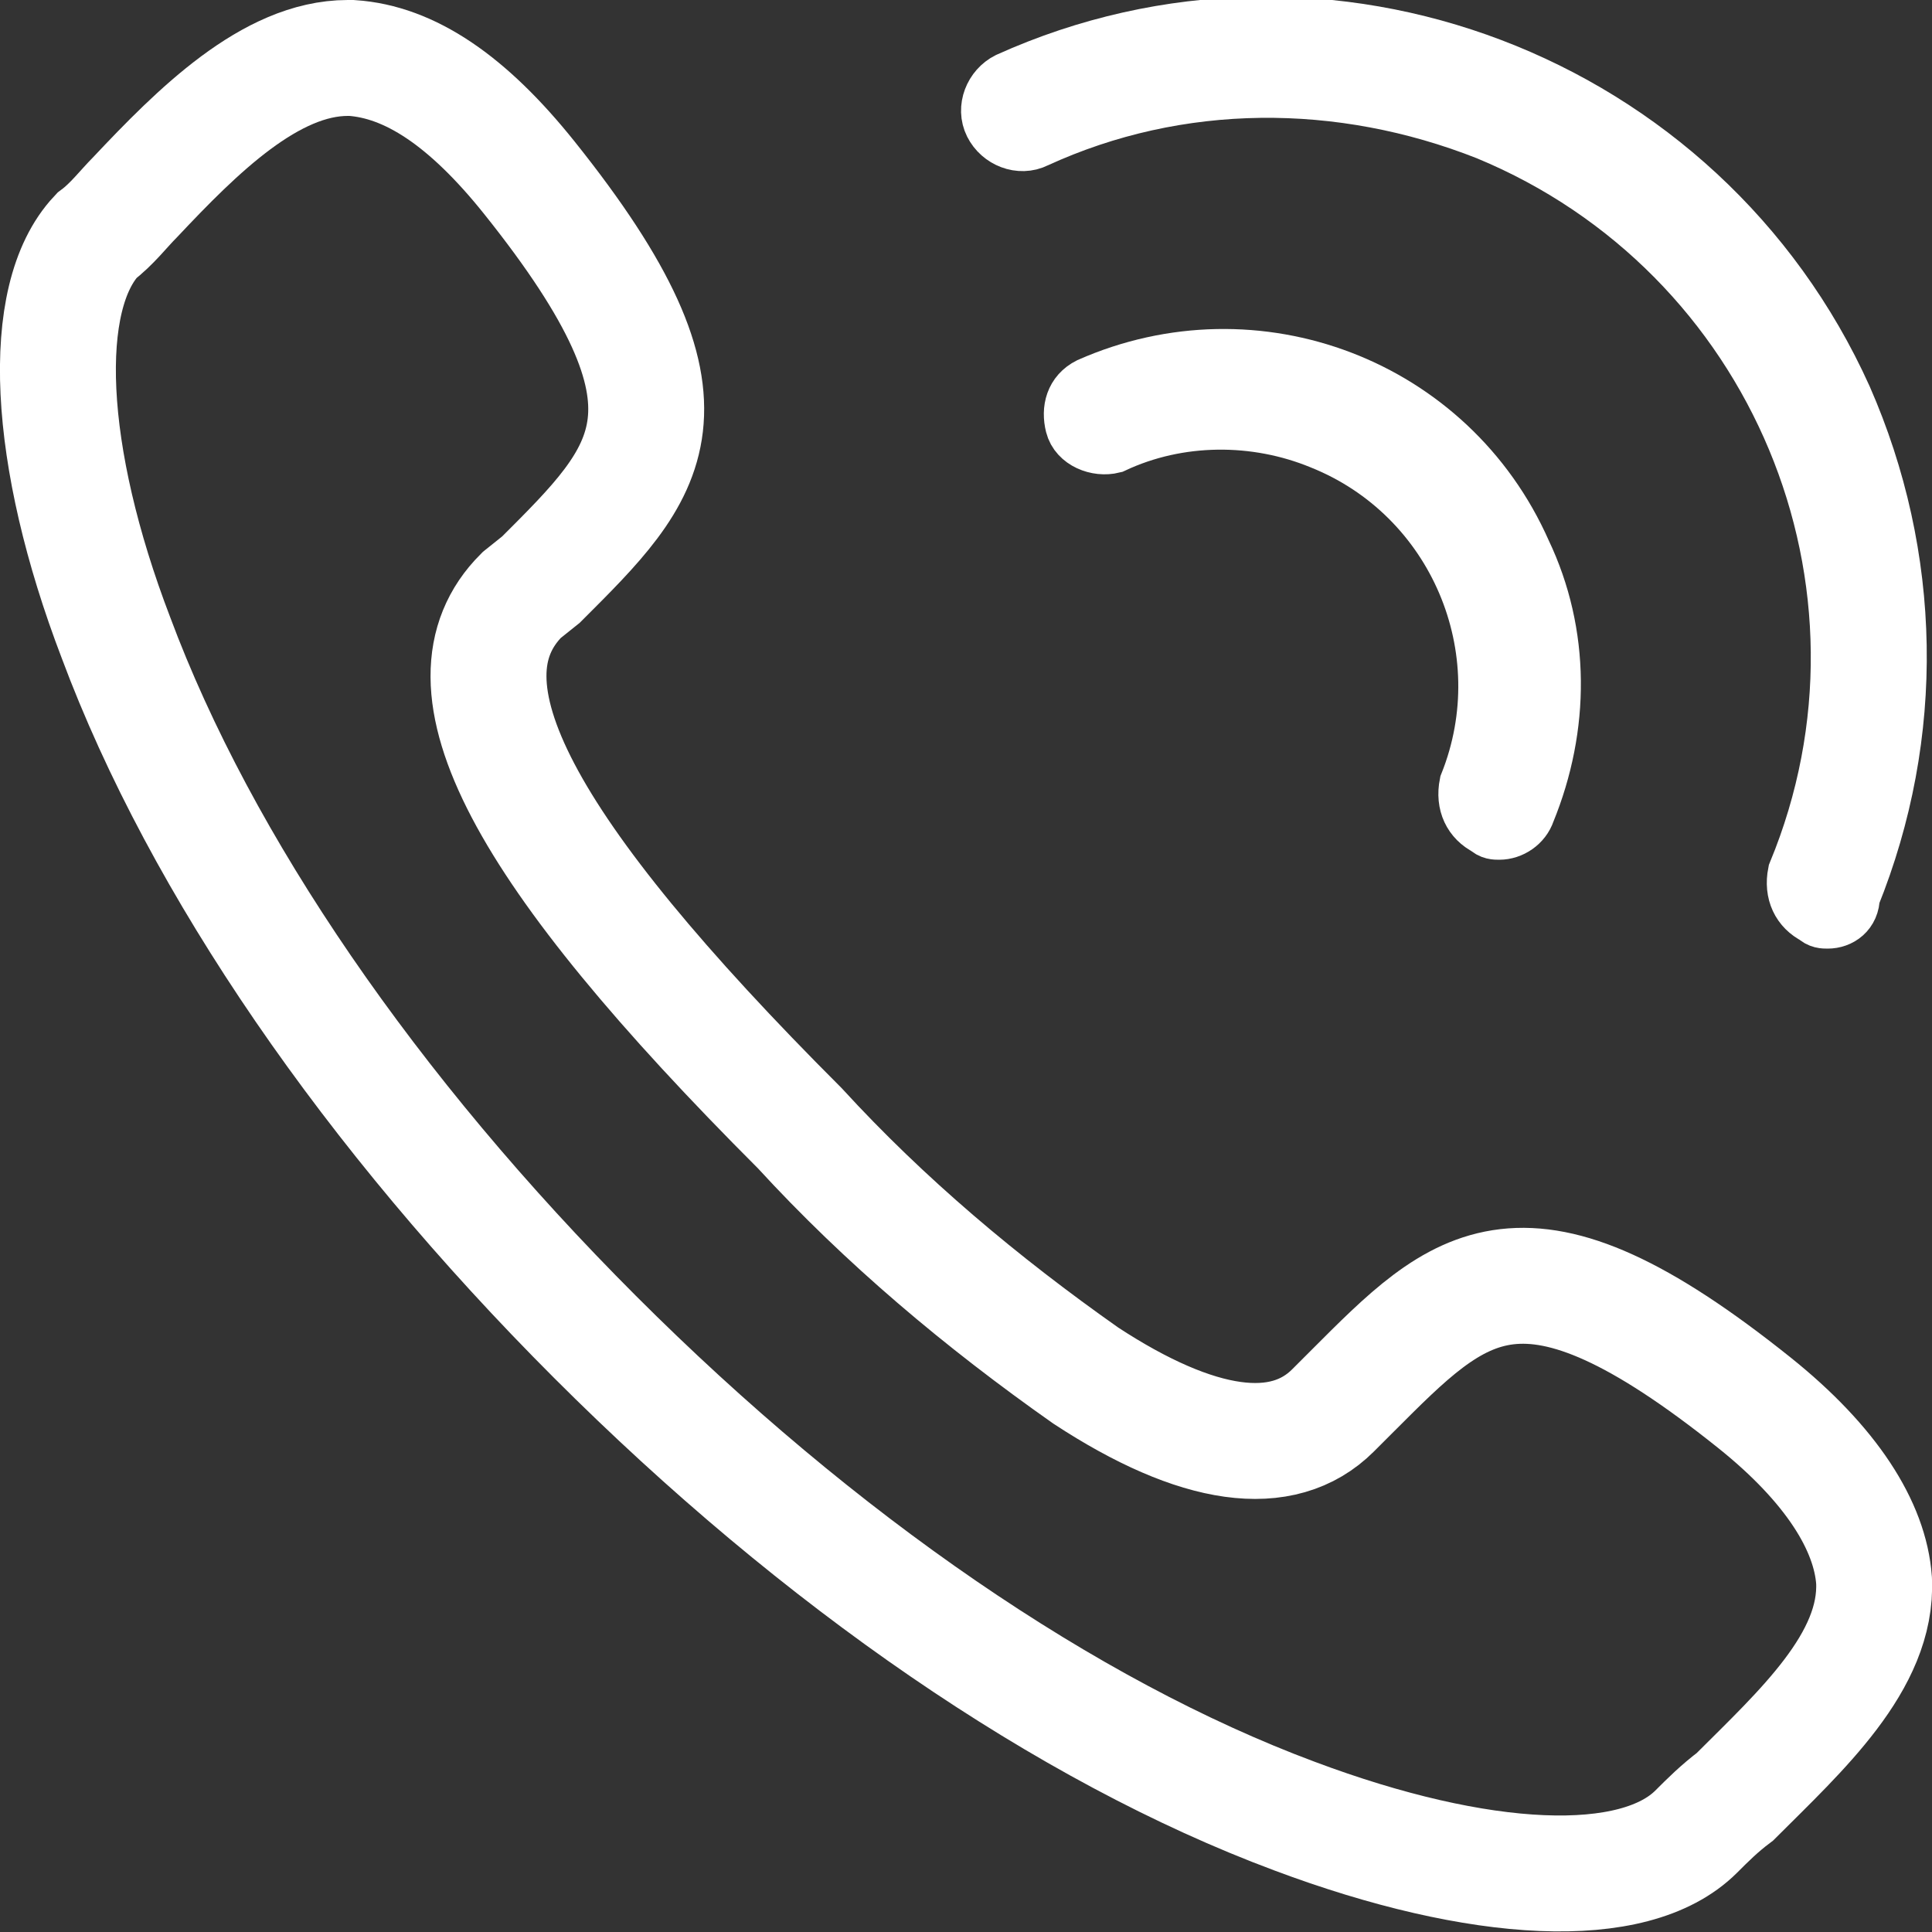
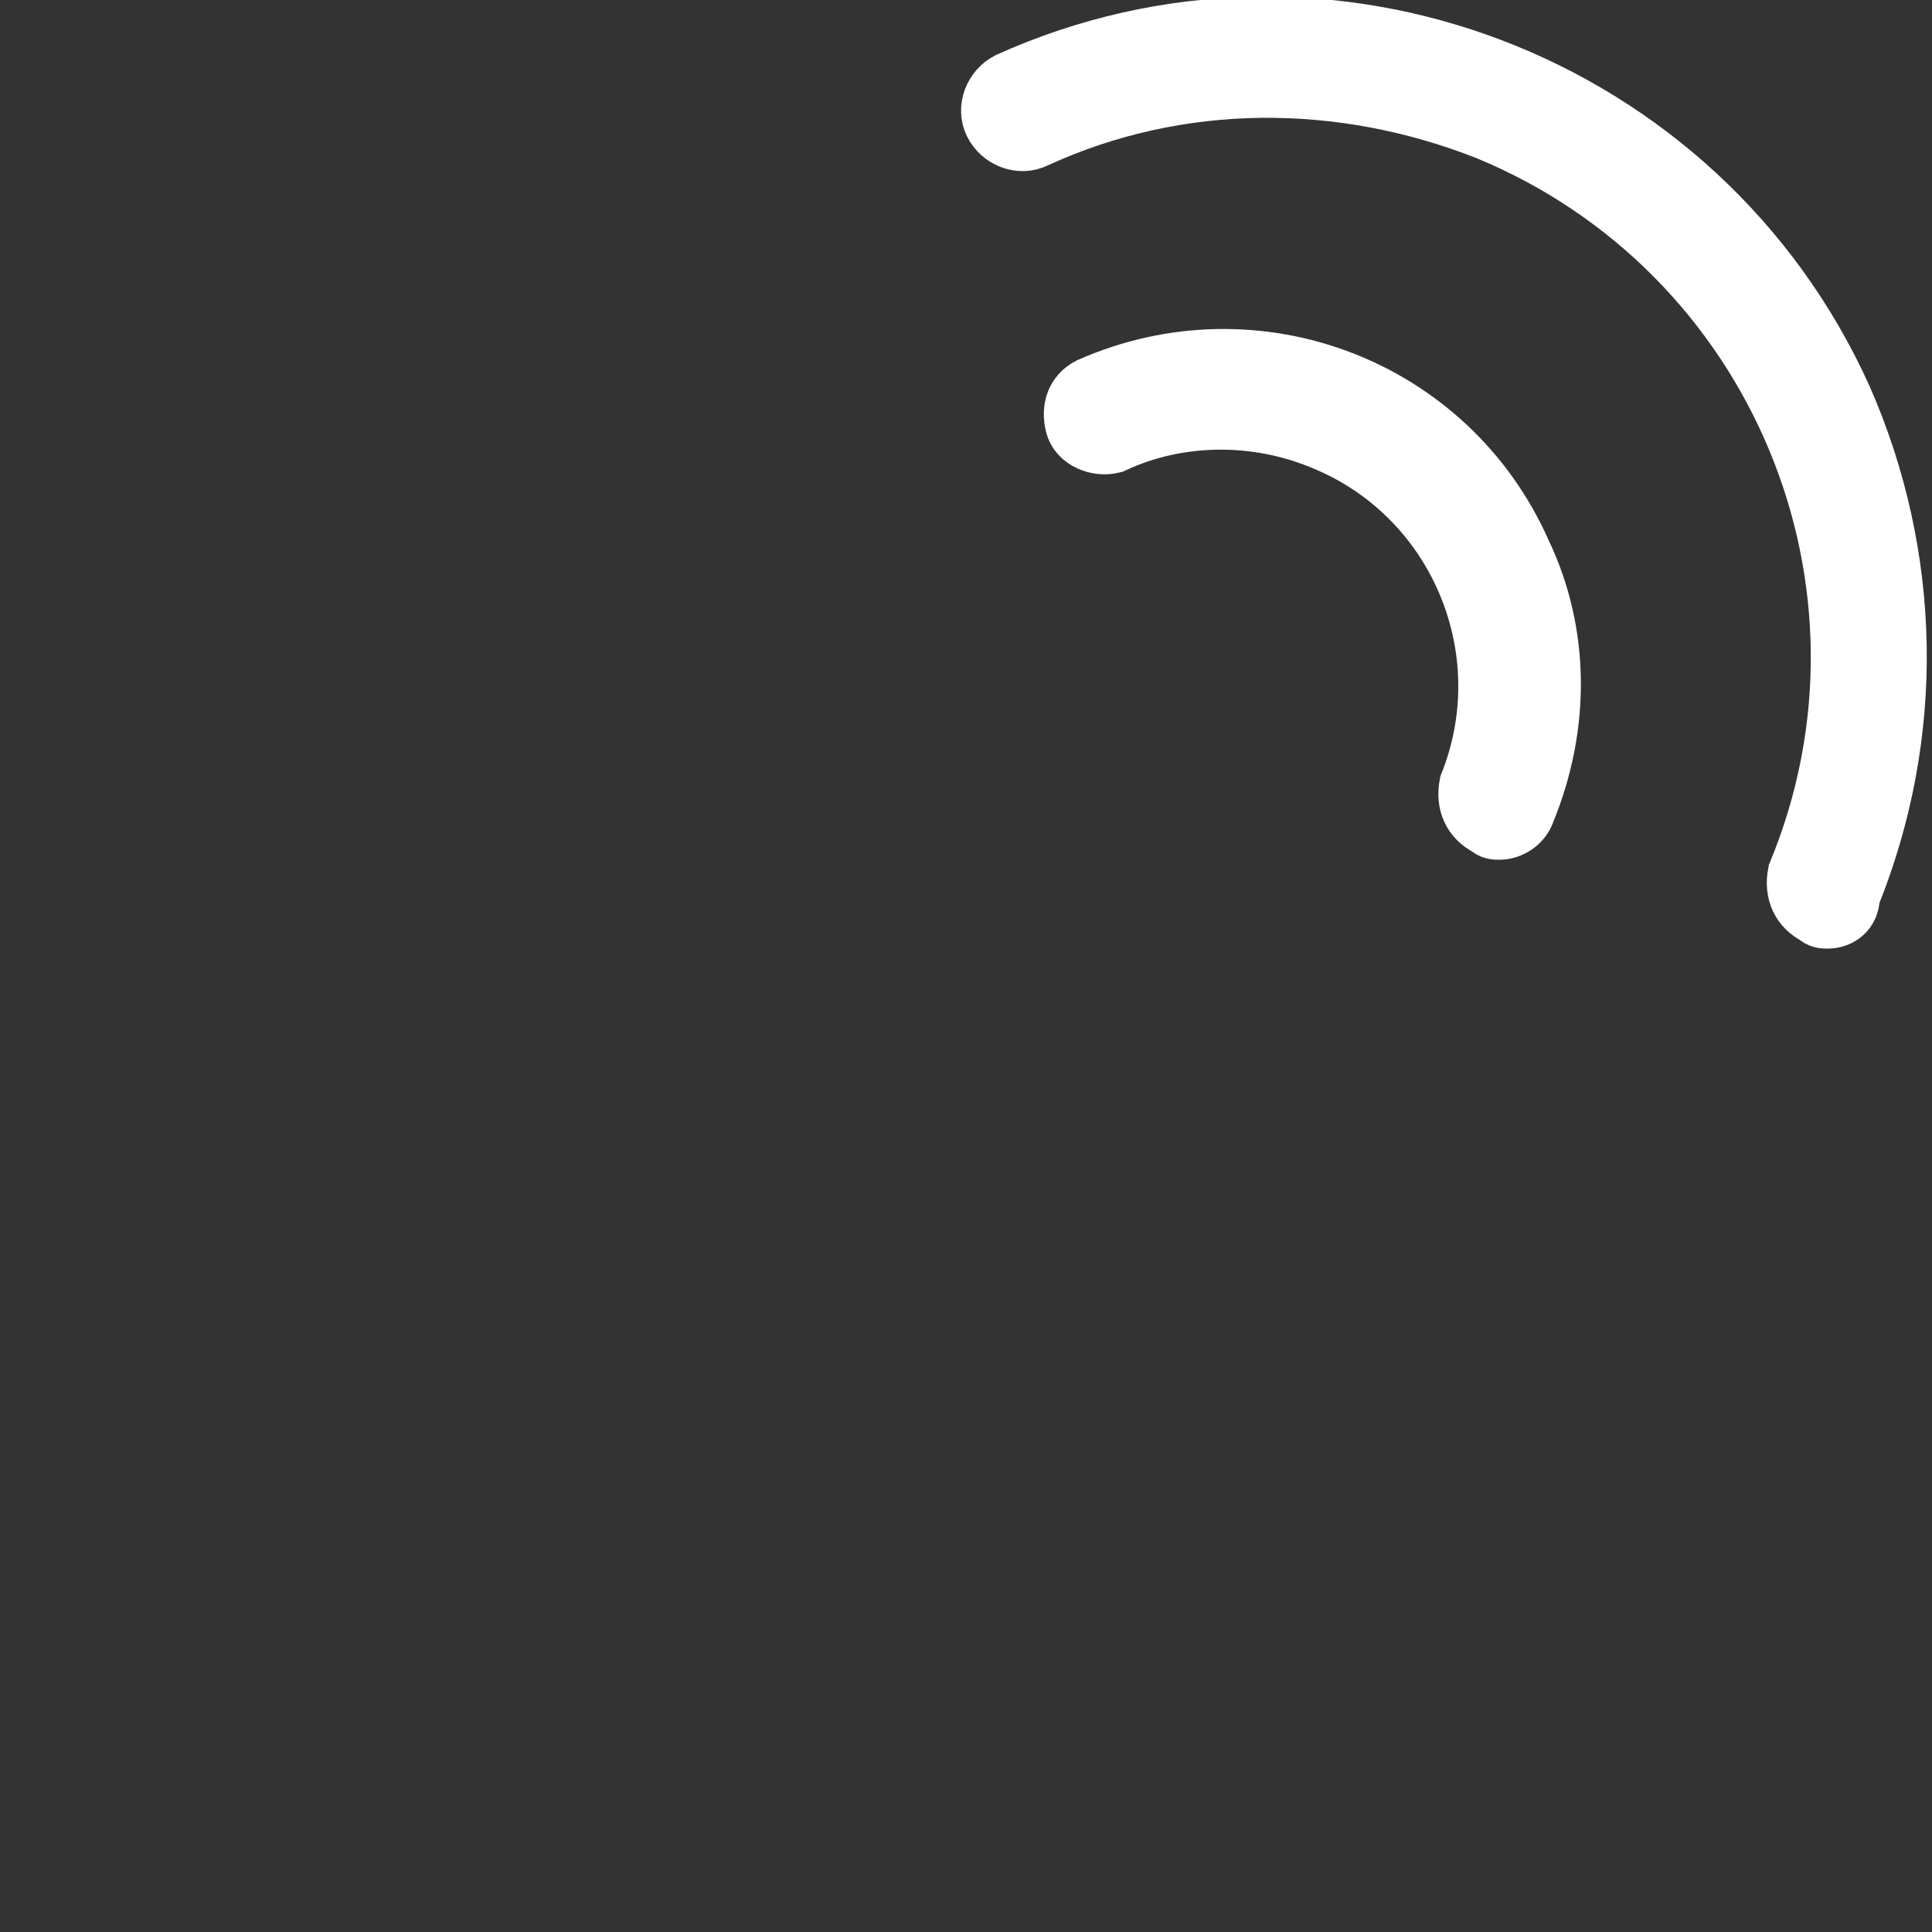
<svg xmlns="http://www.w3.org/2000/svg" version="1.1" id="Layer_1" x="0px" y="0px" viewBox="0 0 50 50" style="enable-background:new 0 0 50 50;" xml:space="preserve">
  <rect x="0" y="0" width="50" height="50" fill="#333333" stroke="none" />
  <style type="text/css">
	.st0{fill:none;stroke:#FFFFFF;stroke-width:3;stroke-miterlimit:10;}
	.st1{fill:#FFFFFF;stroke:#FFFFFF;stroke-width:1.5;stroke-miterlimit:10;}
</style>
-   <path class="st0" d="M9,1.5c-2,0-3.9,1.9-5.5,3.6c-0.3,0.3-0.6,0.7-1,1C1,7.7,1.2,11.8,3,16.5c2.2,5.9,6.6,12.3,12.4,18.1  S27.6,44.8,33.5,47c4.8,1.8,8.8,2,10.4,0.4c0.3-0.3,0.6-0.6,1-0.9c1.7-1.7,3.7-3.5,3.6-5.6c-0.1-1.4-1.1-3-3.1-4.6  c-6-4.8-7.6-3.1-10.4-0.3l-0.5,0.5c-1.3,1.3-3.5,1-6.4-0.9c-2.7-1.9-5.2-4-7.4-6.4c-7.2-7.2-9.5-11.5-7.2-13.8L14,15  c2.8-2.8,4.5-4.4-0.3-10.4c-1.6-2-3.1-3-4.6-3.1L9,1.5z" />
  <path class="st1" d="M38.8,21.5c-0.1,0-0.2,0-0.3-0.1c-0.4-0.2-0.6-0.6-0.5-1.1l0,0c1.4-3.5-0.3-7.5-3.8-8.9  c-1.7-0.7-3.7-0.7-5.4,0.1c-0.4,0.1-0.9-0.1-1-0.5s0-0.8,0.4-1c4.3-1.9,9.3,0,11.2,4.3c1,2.1,1,4.5,0.1,6.7  C39.4,21.3,39.1,21.5,38.8,21.5z" />
  <path class="st1" d="M47.3,23.8c-0.1,0-0.2,0-0.3-0.1c-0.4-0.2-0.6-0.6-0.5-1.1l0,0c3.1-7.5-0.5-16.1-8-19.2  c-3.8-1.5-8-1.5-11.7,0.2c-0.4,0.2-0.9,0-1.1-0.4s0-0.9,0.4-1.1c8.2-3.7,17.9,0,21.6,8.2c1.8,4.1,1.9,8.7,0.2,12.9  C47.9,23.6,47.6,23.8,47.3,23.8L47.3,23.8z" />
</svg>